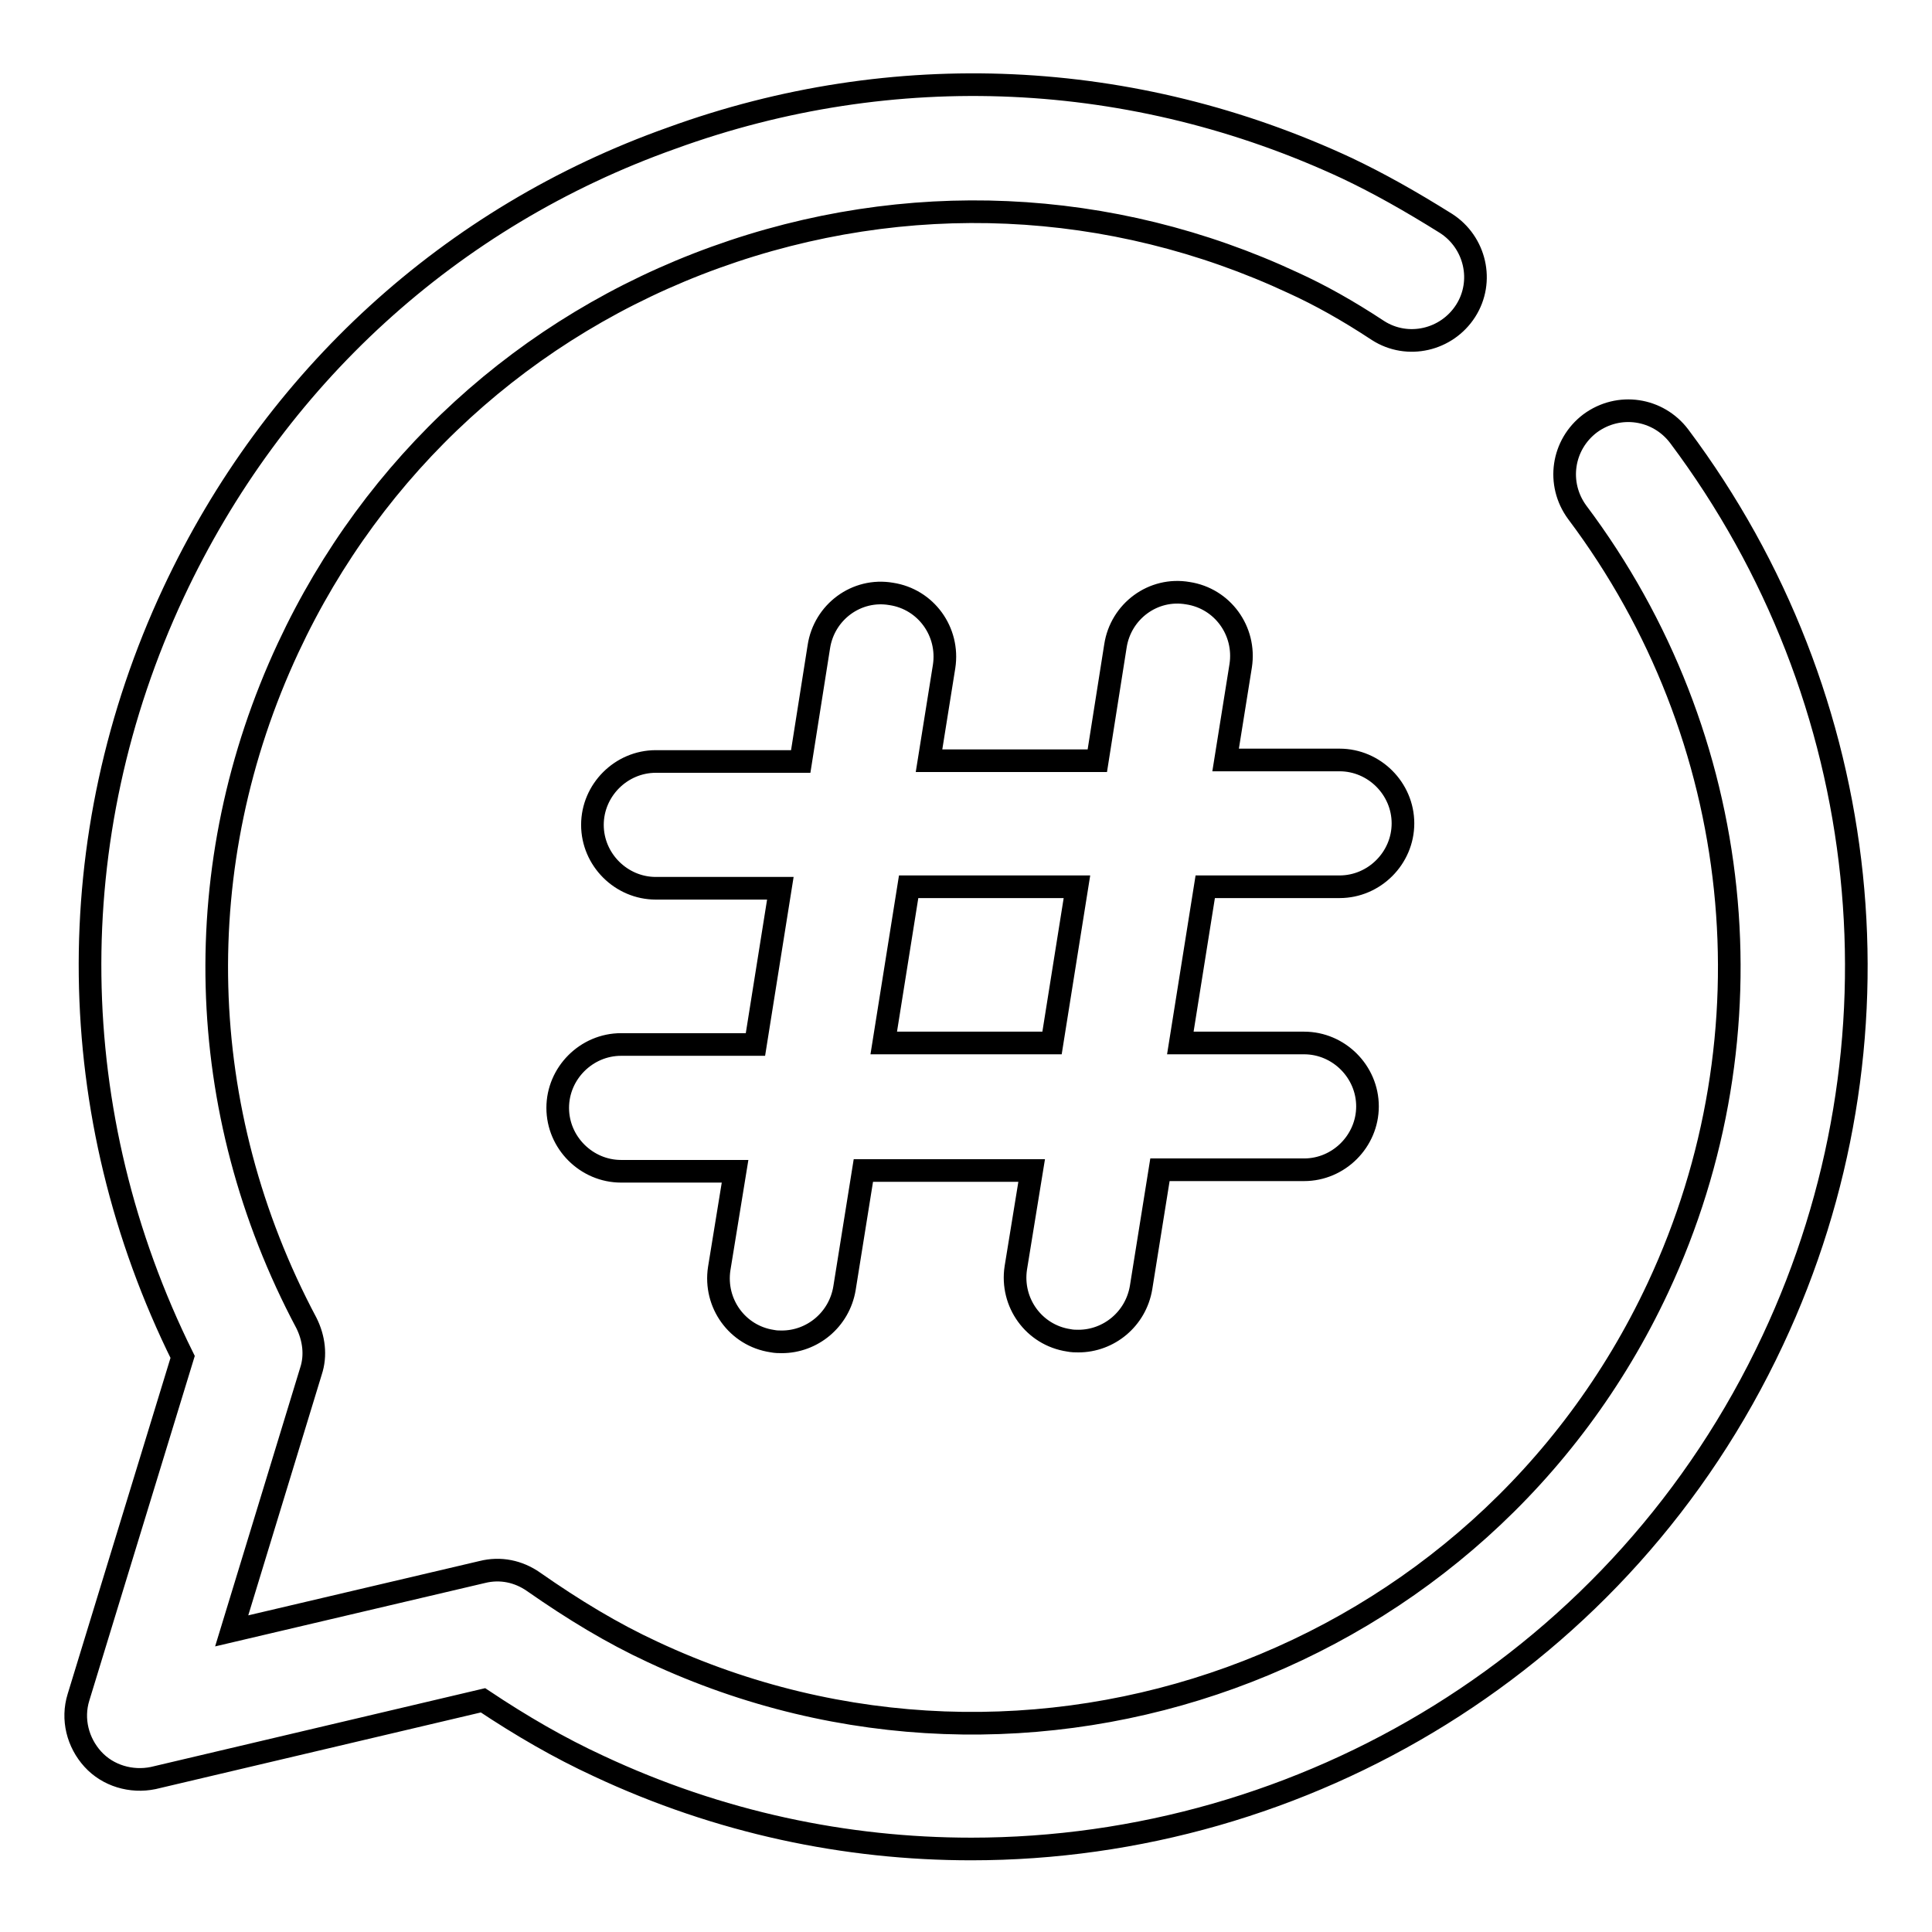
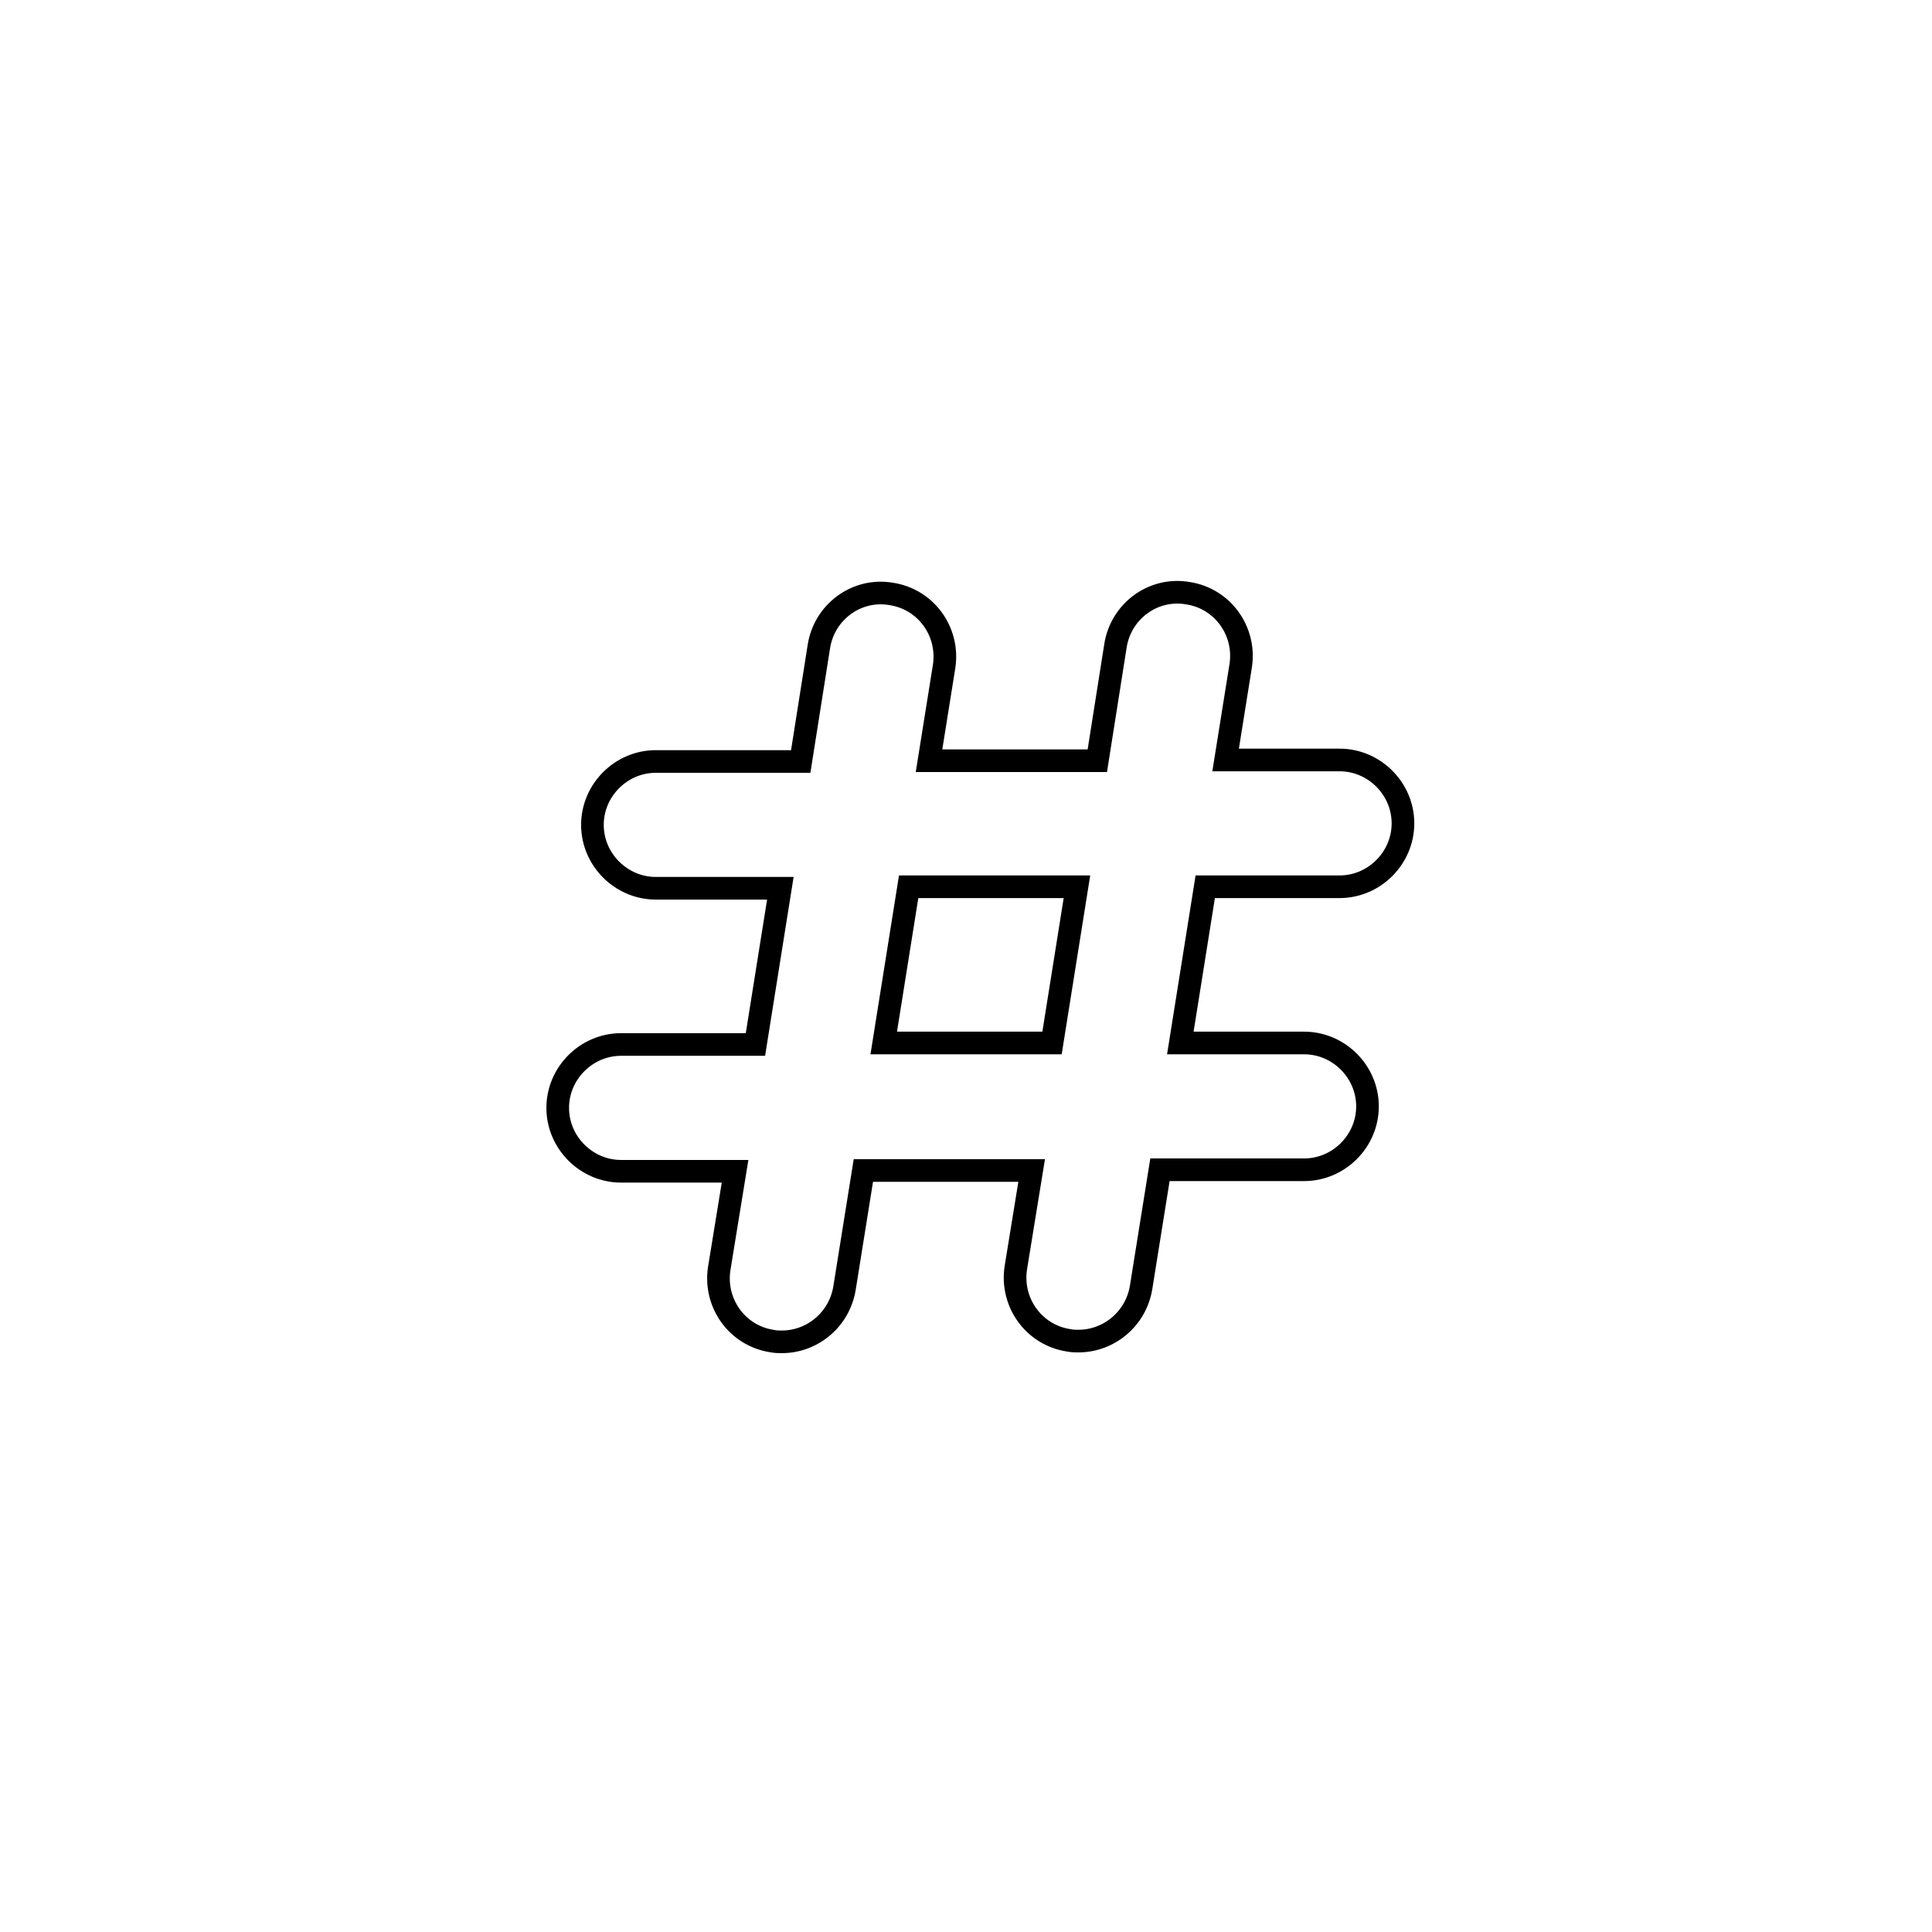
<svg xmlns="http://www.w3.org/2000/svg" version="1.1" x="0px" y="0px" viewBox="0 0 256 256" enable-background="new 0 0 256 256" xml:space="preserve">
  <g>
    <g>
-       <path stroke-width="3" fill-opacity="0" stroke="#000000" d="M222.5,57.8c-2.8-3.7-8-4.5-11.8-1.7c-3.7,2.8-4.5,8-1.7,11.8c22.3,29.7,26.4,69.1,10.7,102.7c-23.4,50.1-83.2,71.7-133.2,48.3c-5.4-2.5-10.5-5.6-15.8-9.3c-2-1.4-4.4-1.9-6.8-1.3l-33.2,7.8l10.5-34.4c0.7-2.1,0.4-4.4-0.6-6.4c-15-28.2-15.8-60.8-2.4-89.5c11.3-24.2,31.4-42.6,56.6-51.7c25.2-9.1,52.4-7.9,76.6,3.4c3.5,1.6,7.1,3.6,11.2,6.3c3.9,2.5,9.1,1.3,11.6-2.6s1.3-9.1-2.6-11.6c-4.8-3-8.9-5.3-13.1-7.3c-28.3-13.2-60.1-14.7-89.5-4C59.7,28.7,36.3,50.1,23,78.5c-15.2,32.5-14.7,69.2,1.2,101.3l-13.8,45.1c-0.9,2.9-0.1,6,1.9,8.2c2,2.2,5.1,3.1,8,2.5L64,225.3c5.1,3.4,10.1,6.3,15.3,8.7c16,7.5,32.8,11,49.4,11c44,0,86.3-24.9,106.2-67.4C253.3,138.4,248.5,92.5,222.5,57.8z" />
      <path stroke-width="3" fill-opacity="0" stroke="#000000" d="M177.5,117.5c4.6,0,8.4-3.8,8.4-8.4s-3.8-8.4-8.4-8.4h-15.1l2-12.5c0.7-4.6-2.4-8.9-7-9.6c-4.6-0.8-8.9,2.4-9.6,7l-2.4,15.2h-22.3l2-12.5c0.7-4.6-2.4-8.9-7-9.6c-4.6-0.8-8.9,2.4-9.6,7l-2.4,15.2H86.9c-4.6,0-8.4,3.8-8.4,8.4s3.8,8.4,8.4,8.4h16.5l-3.3,20.7H82.3c-4.6,0-8.4,3.8-8.4,8.4s3.8,8.4,8.4,8.4h15.1l-2.1,12.9c-0.7,4.6,2.4,8.9,7,9.6c0.5,0.1,0.9,0.1,1.3,0.1c4,0,7.6-2.9,8.3-7.1l2.5-15.6h22.3l-2.1,12.9c-0.7,4.6,2.4,8.9,7,9.6c0.5,0.1,0.9,0.1,1.3,0.1c4,0,7.6-2.9,8.3-7.1l2.5-15.6h19.1c4.6,0,8.4-3.8,8.4-8.4c0-4.6-3.8-8.4-8.4-8.4h-16.4l3.3-20.7L177.5,117.5L177.5,117.5z M142.7,117.5l-3.3,20.7h-22.3l3.3-20.7H142.7z" />
    </g>
  </g>
</svg>